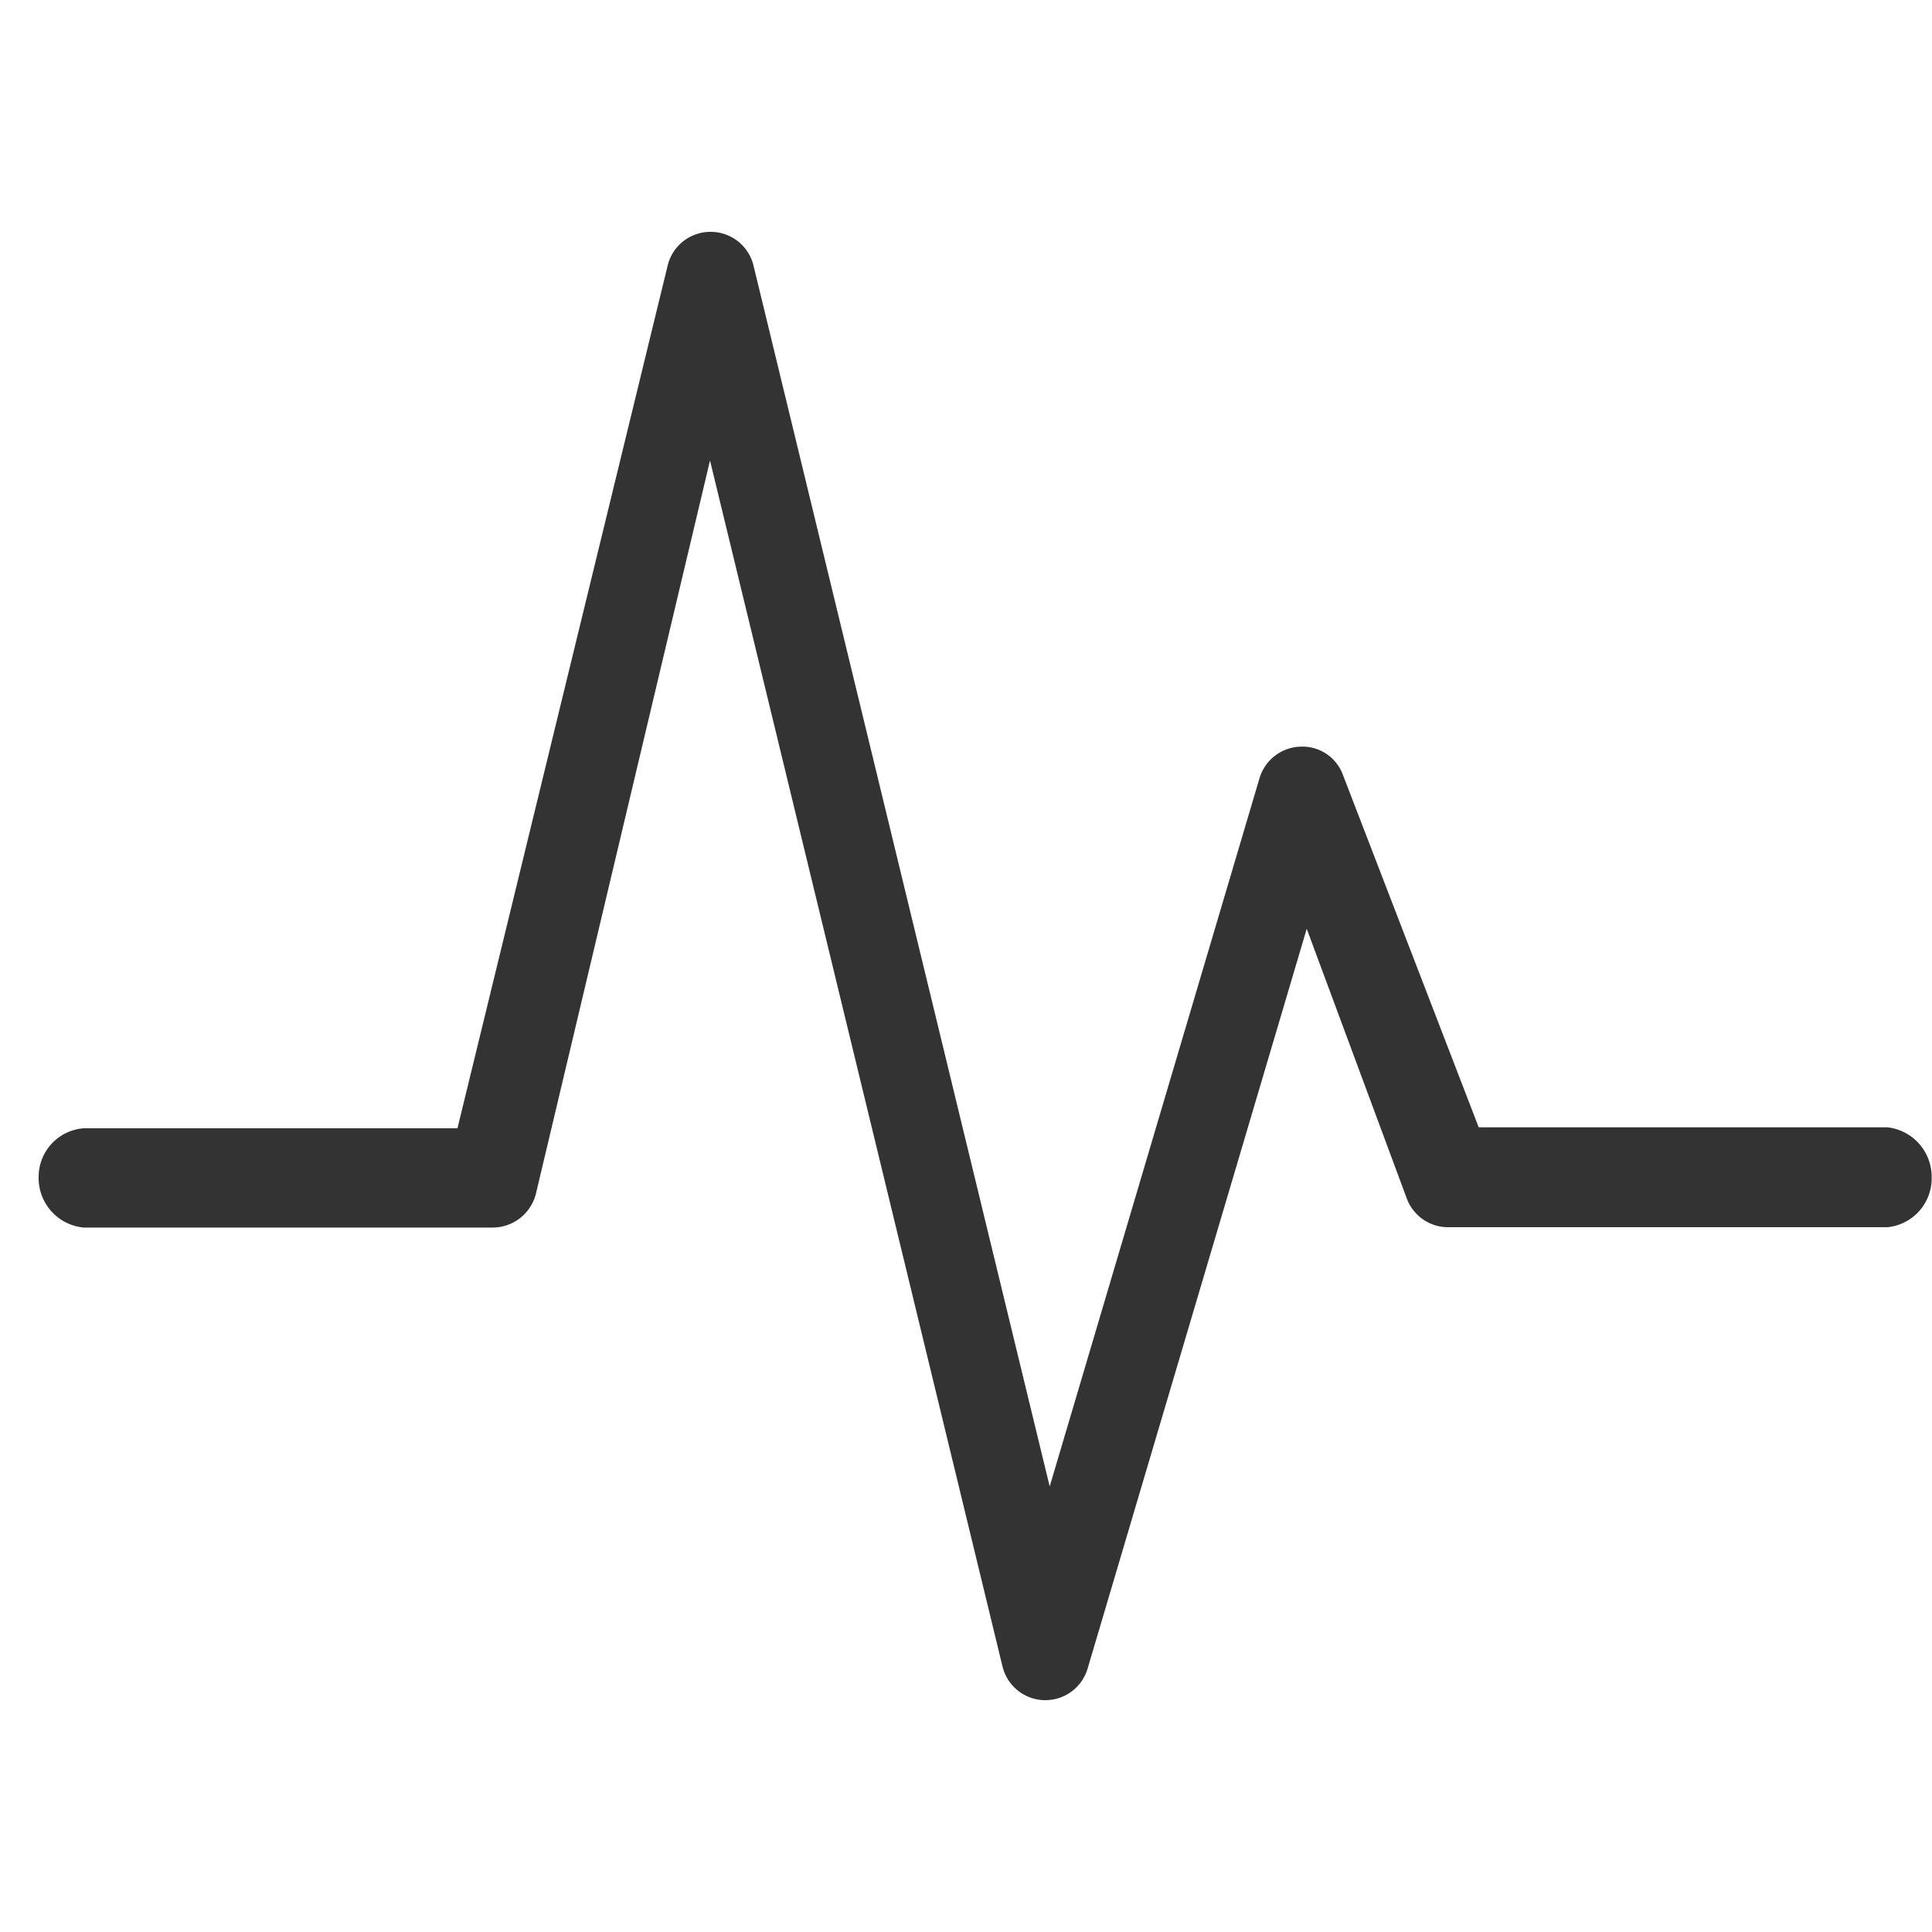
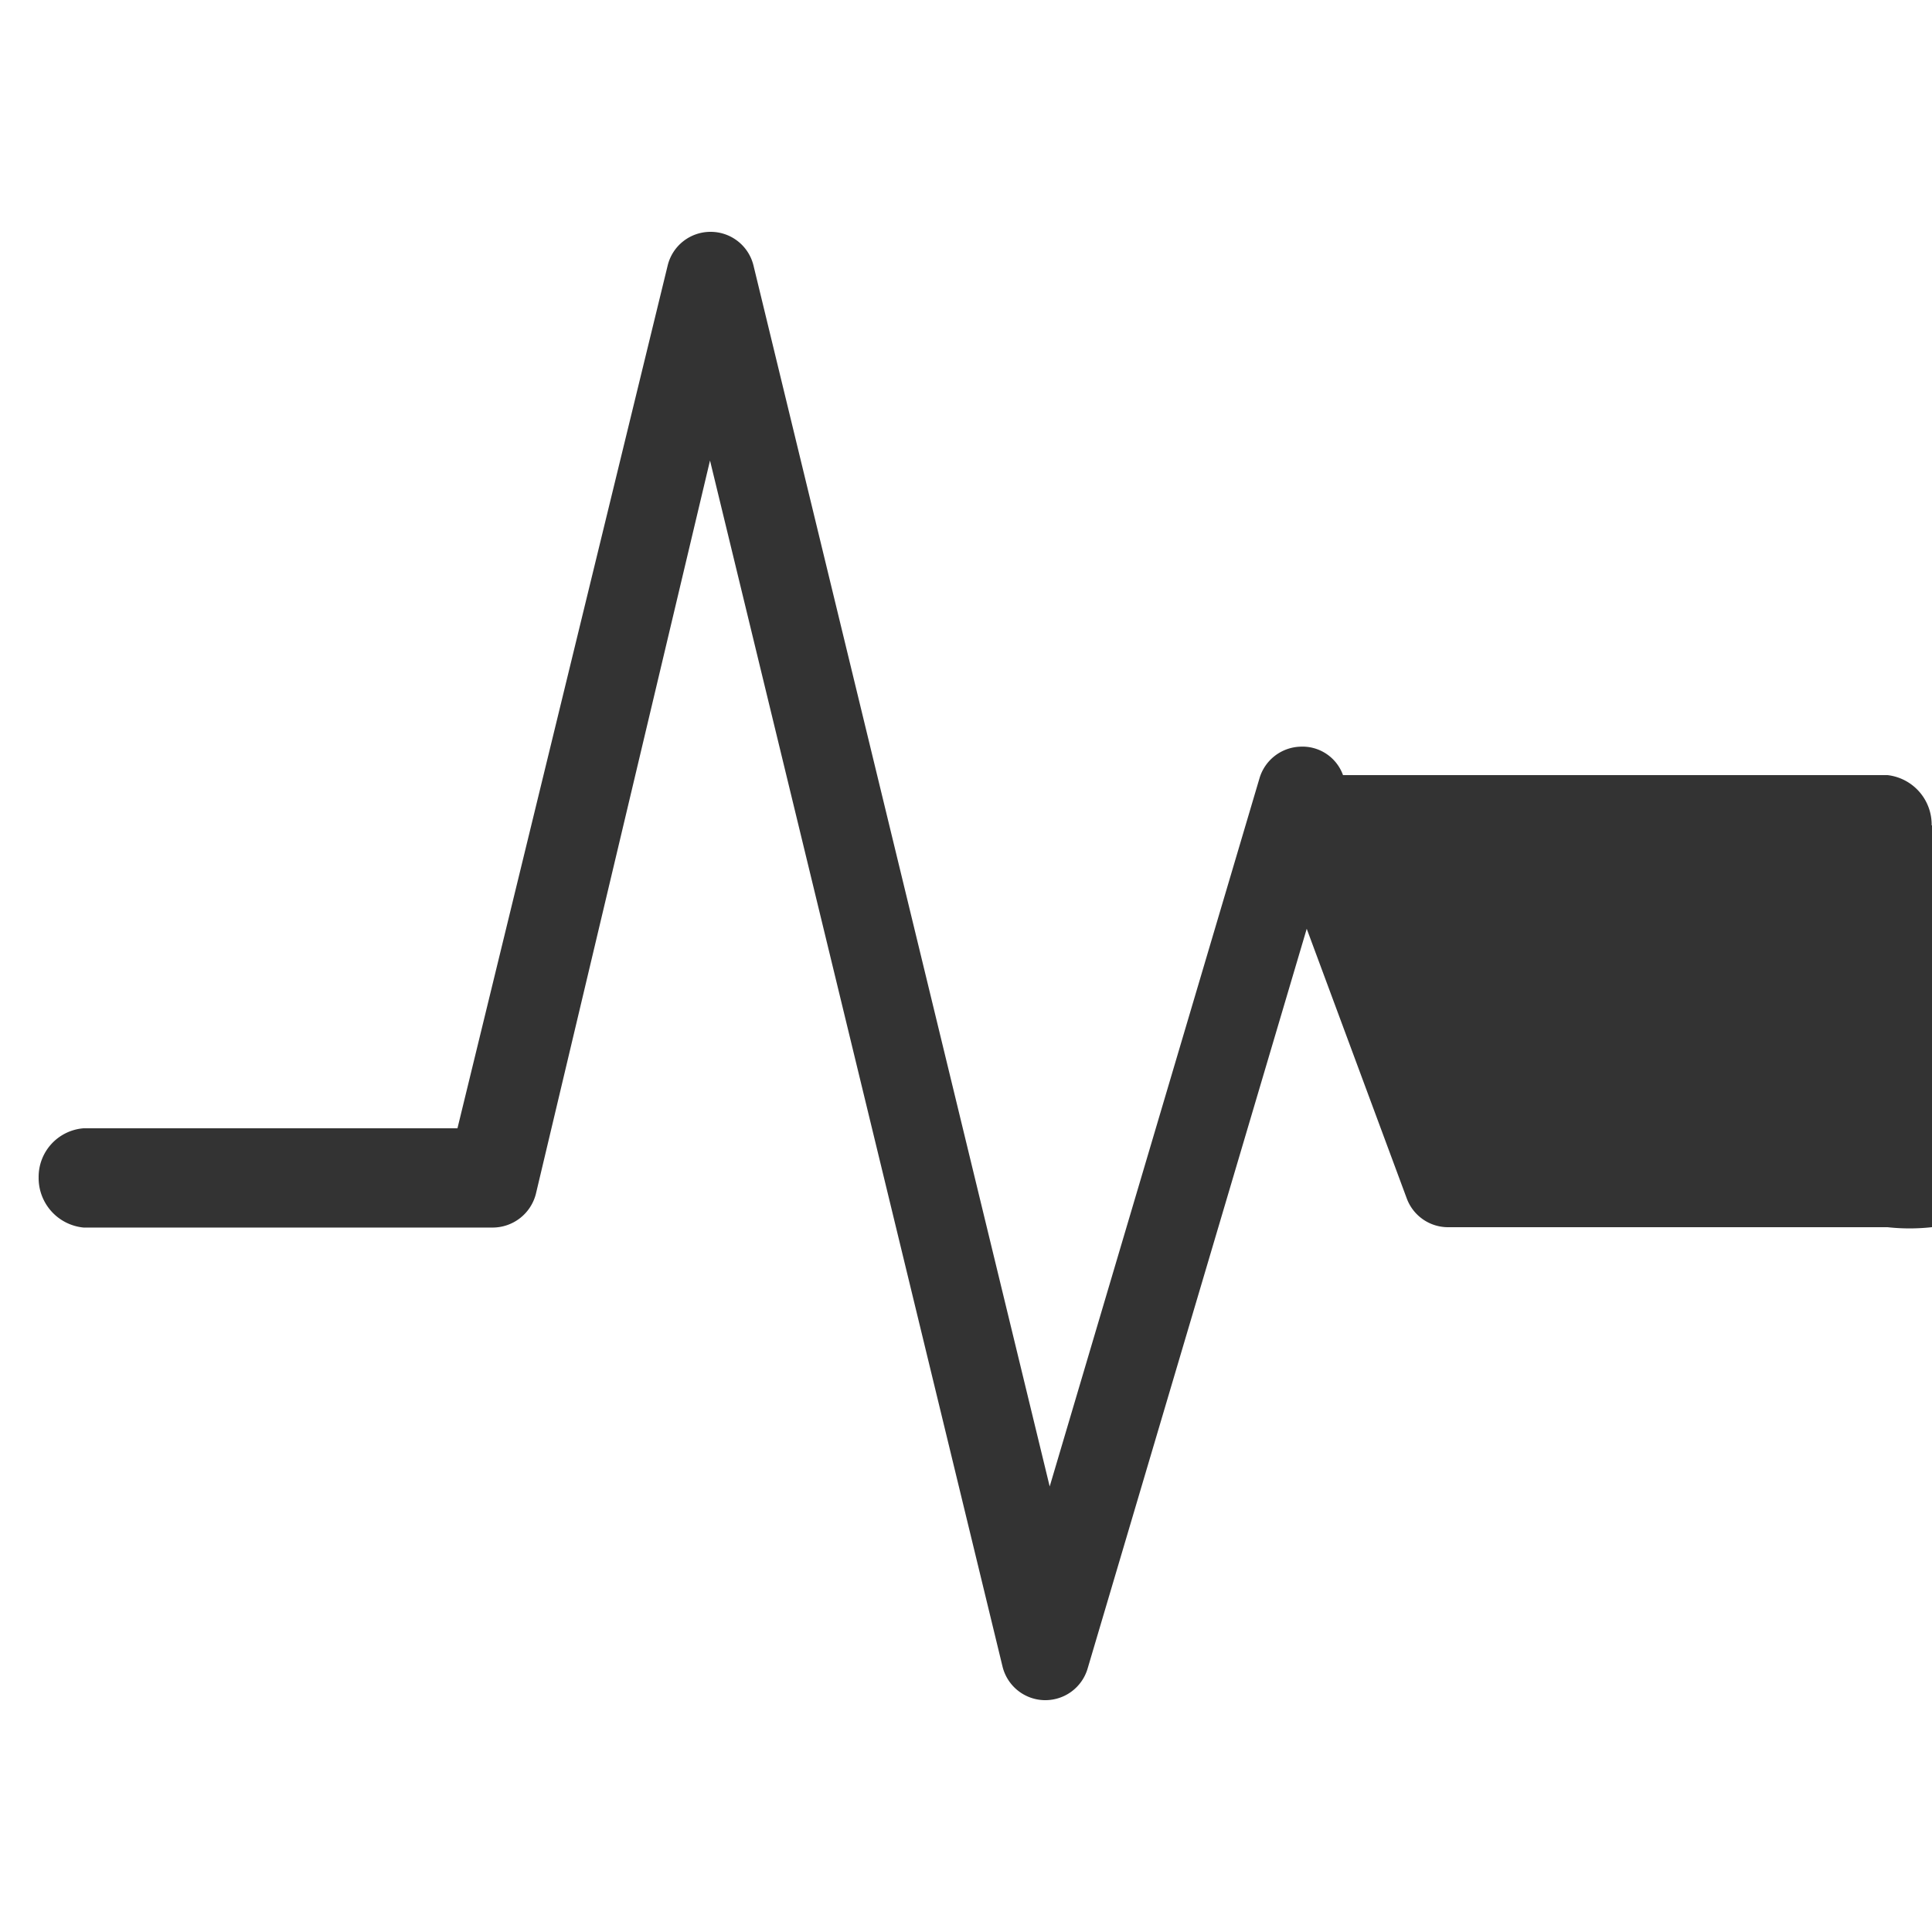
<svg xmlns="http://www.w3.org/2000/svg" width="50" height="50" viewBox="0 0 50 50">
  <defs>
    <style>
      .cls-1 {
        fill: #333333;
        fill-rule: evenodd;
      }
    </style>
  </defs>
-   <path id="icon" class="cls-1" d="M27.054,44H27.025a1.141,1.141,0,0,1-1.08-.871l-7.57-31.211L13.868,30.9a1.156,1.156,0,0,1-1.124.869H2.162A1.287,1.287,0,0,1,1,30.471,1.261,1.261,0,0,1,2.162,29.2h9.677l5.443-22.34A1.14,1.14,0,0,1,18.389,6h0A1.141,1.141,0,0,1,19.5,6.87l7.666,31.6,5.43-18.33a1.141,1.141,0,0,1,1.052-.816,1.115,1.115,0,0,1,1.109.736l3.512,9.115H48.85a1.289,1.289,0,0,1,1.141,1.3A1.269,1.269,0,0,1,48.85,31.76H37.477a1.14,1.14,0,0,1-1.067-.736l-2.592-6.987L28.147,43.183A1.14,1.14,0,0,1,27.054,44Z" />
+   <path id="icon" class="cls-1" d="M27.054,44H27.025a1.141,1.141,0,0,1-1.08-.871l-7.57-31.211L13.868,30.9a1.156,1.156,0,0,1-1.124.869H2.162A1.287,1.287,0,0,1,1,30.471,1.261,1.261,0,0,1,2.162,29.2h9.677l5.443-22.34A1.14,1.14,0,0,1,18.389,6h0A1.141,1.141,0,0,1,19.5,6.87l7.666,31.6,5.43-18.33a1.141,1.141,0,0,1,1.052-.816,1.115,1.115,0,0,1,1.109.736H48.85a1.289,1.289,0,0,1,1.141,1.3A1.269,1.269,0,0,1,48.85,31.76H37.477a1.14,1.14,0,0,1-1.067-.736l-2.592-6.987L28.147,43.183A1.14,1.14,0,0,1,27.054,44Z" />
</svg>